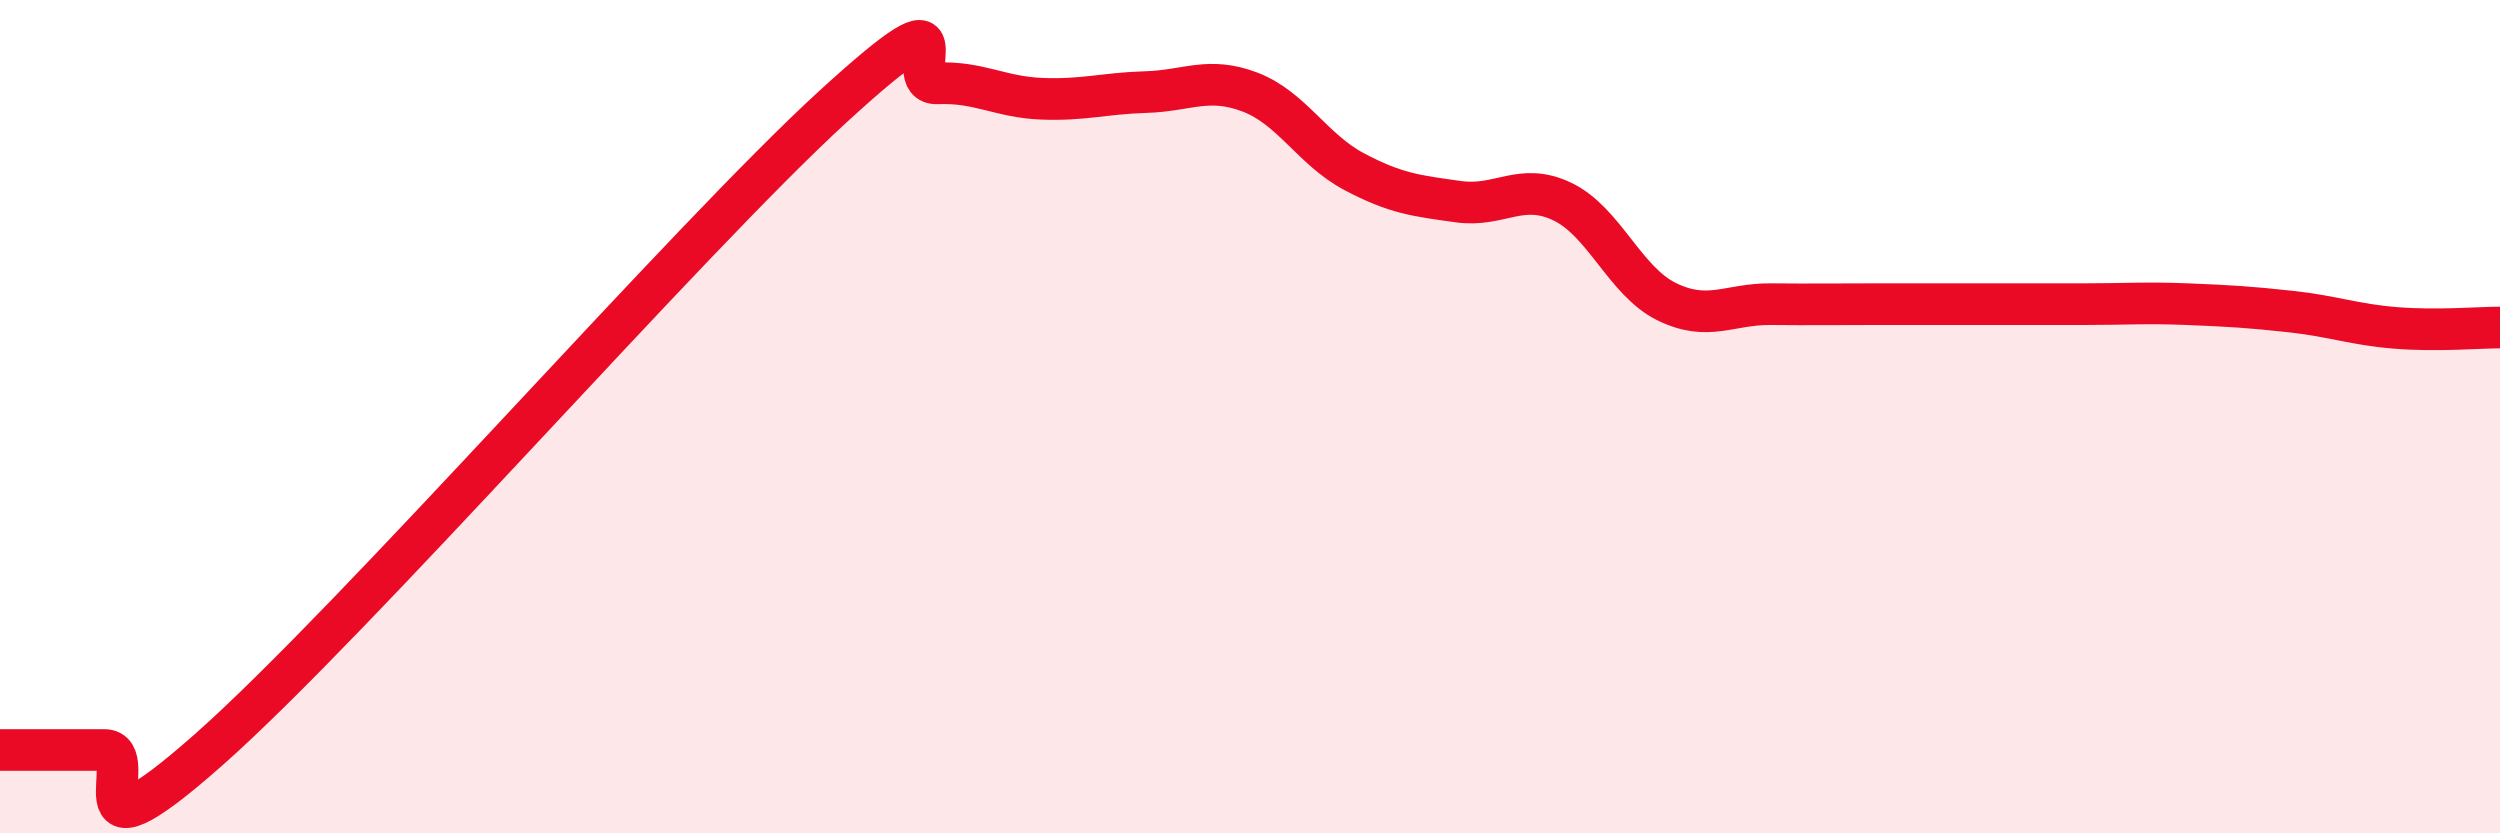
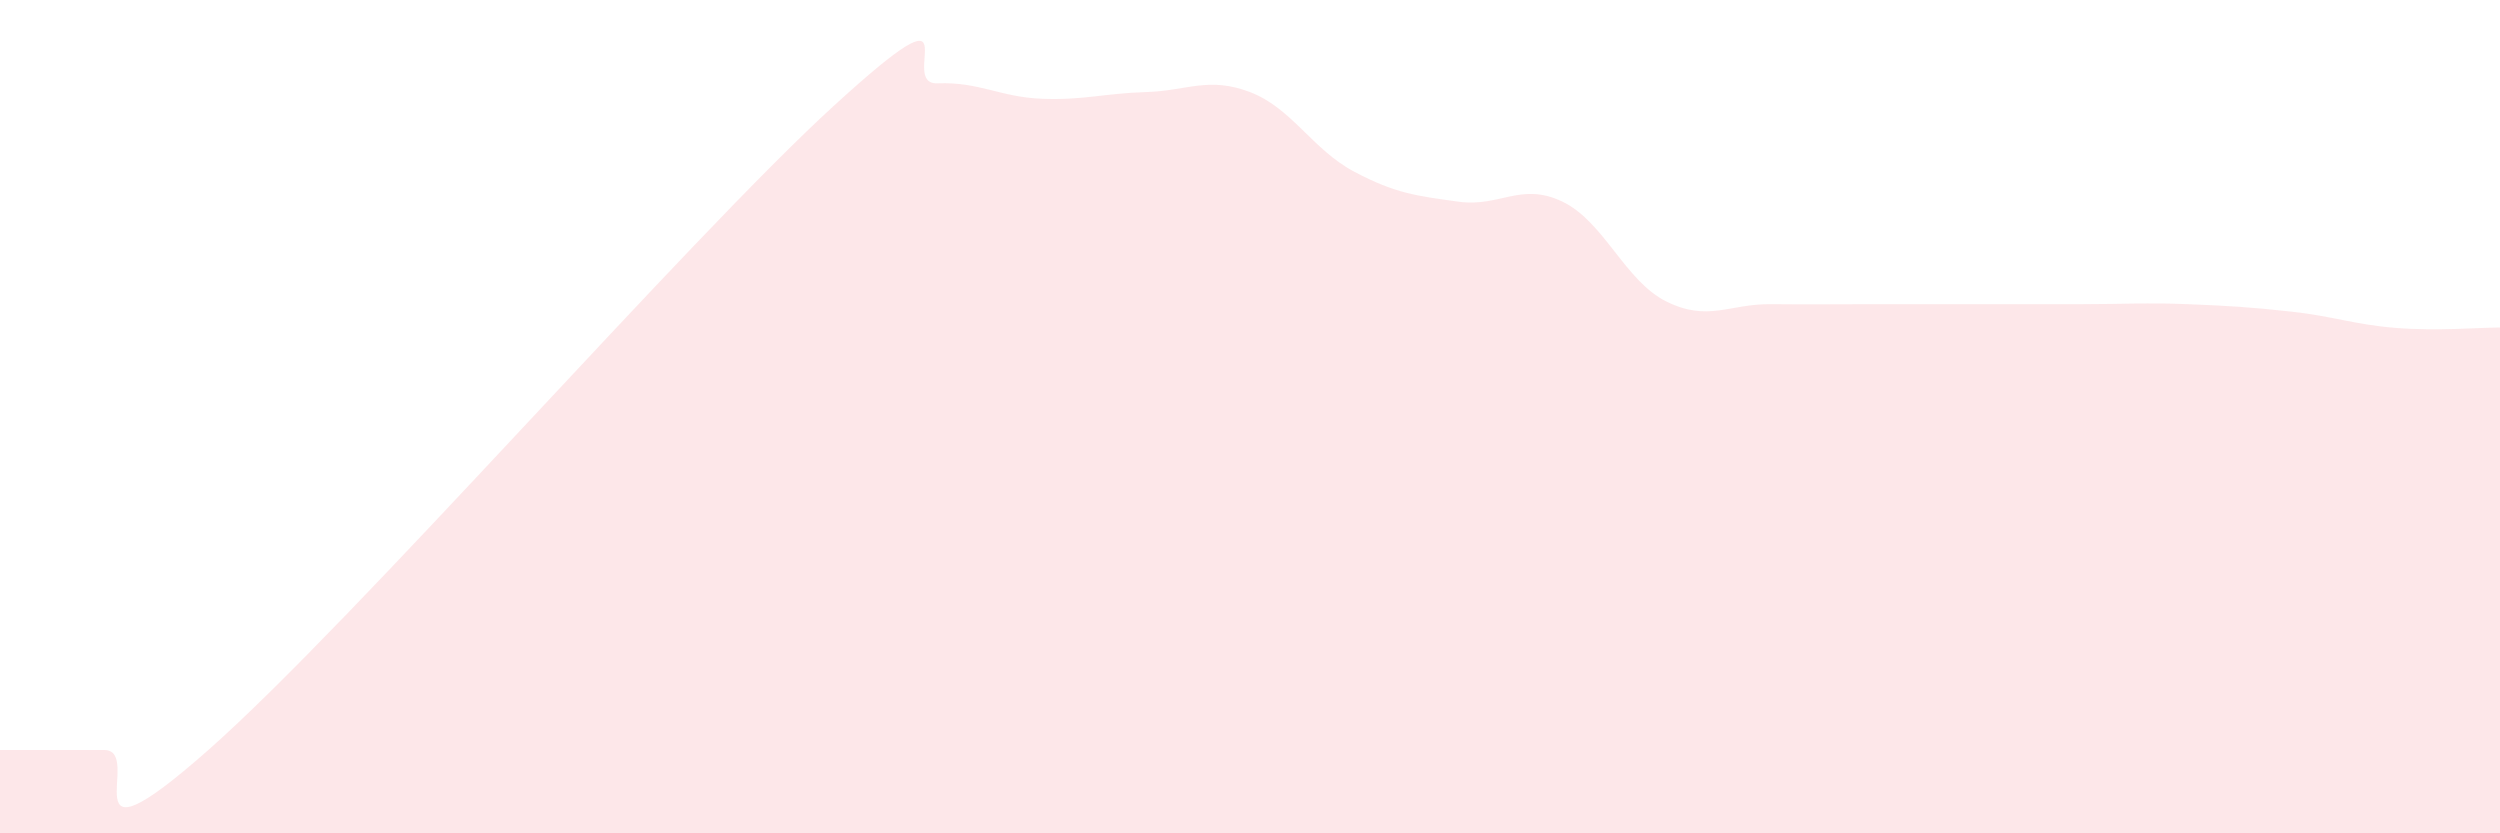
<svg xmlns="http://www.w3.org/2000/svg" width="60" height="20" viewBox="0 0 60 20">
  <path d="M 0,18 C 0.5,18 1.5,18 2.5,18 C 3.5,18 1.5,21.09 5,18 C 8.5,14.91 16.5,5.75 20,2.55 C 23.5,-0.65 21.5,2.04 22.5,2 C 23.5,1.96 24,2.33 25,2.37 C 26,2.41 26.5,2.24 27.5,2.21 C 28.5,2.18 29,1.83 30,2.21 C 31,2.59 31.5,3.59 32.5,4.12 C 33.5,4.65 34,4.7 35,4.84 C 36,4.98 36.5,4.36 37.5,4.84 C 38.5,5.32 39,6.75 40,7.24 C 41,7.73 41.5,7.29 42.5,7.3 C 43.5,7.31 44,7.3 45,7.3 C 46,7.3 46.5,7.3 47.5,7.3 C 48.5,7.3 49,7.3 50,7.3 C 51,7.3 51.5,7.26 52.5,7.3 C 53.5,7.34 54,7.37 55,7.48 C 56,7.59 56.5,7.79 57.5,7.87 C 58.5,7.95 59.5,7.86 60,7.86L60 20L0 20Z" fill="#EB0A25" opacity="0.1" stroke-linecap="round" stroke-linejoin="round" />
-   <path d="M 0,18 C 0.5,18 1.5,18 2.5,18 C 3.5,18 1.5,21.09 5,18 C 8.5,14.91 16.5,5.75 20,2.55 C 23.5,-0.65 21.5,2.04 22.5,2 C 23.5,1.96 24,2.33 25,2.37 C 26,2.41 26.5,2.24 27.5,2.21 C 28.5,2.18 29,1.83 30,2.21 C 31,2.59 31.5,3.59 32.5,4.12 C 33.5,4.65 34,4.7 35,4.84 C 36,4.98 36.5,4.36 37.5,4.84 C 38.5,5.32 39,6.75 40,7.24 C 41,7.73 41.5,7.29 42.5,7.3 C 43.5,7.31 44,7.3 45,7.3 C 46,7.3 46.5,7.3 47.5,7.3 C 48.5,7.3 49,7.3 50,7.3 C 51,7.3 51.5,7.26 52.5,7.3 C 53.5,7.34 54,7.37 55,7.48 C 56,7.59 56.5,7.79 57.5,7.87 C 58.5,7.95 59.5,7.86 60,7.86" stroke="#EB0A25" stroke-width="1" fill="none" stroke-linecap="round" stroke-linejoin="round" />
</svg>